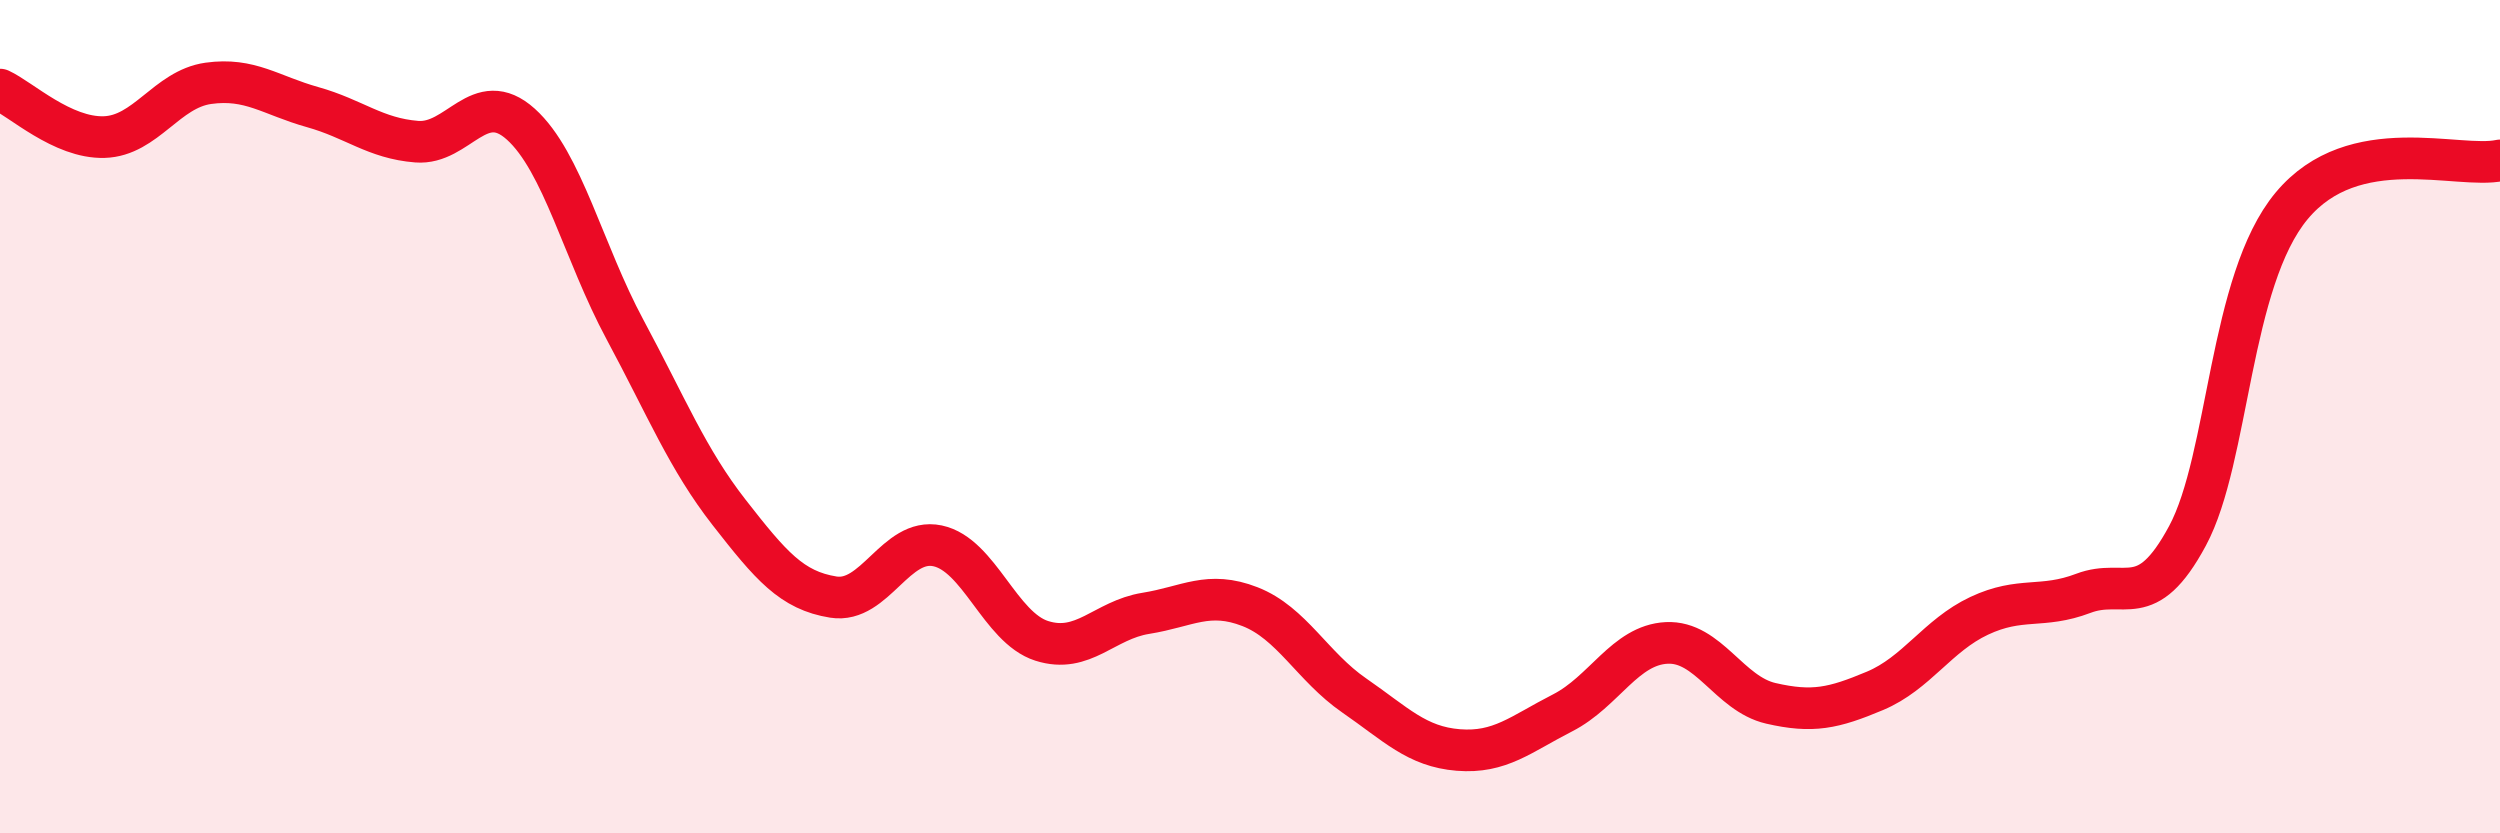
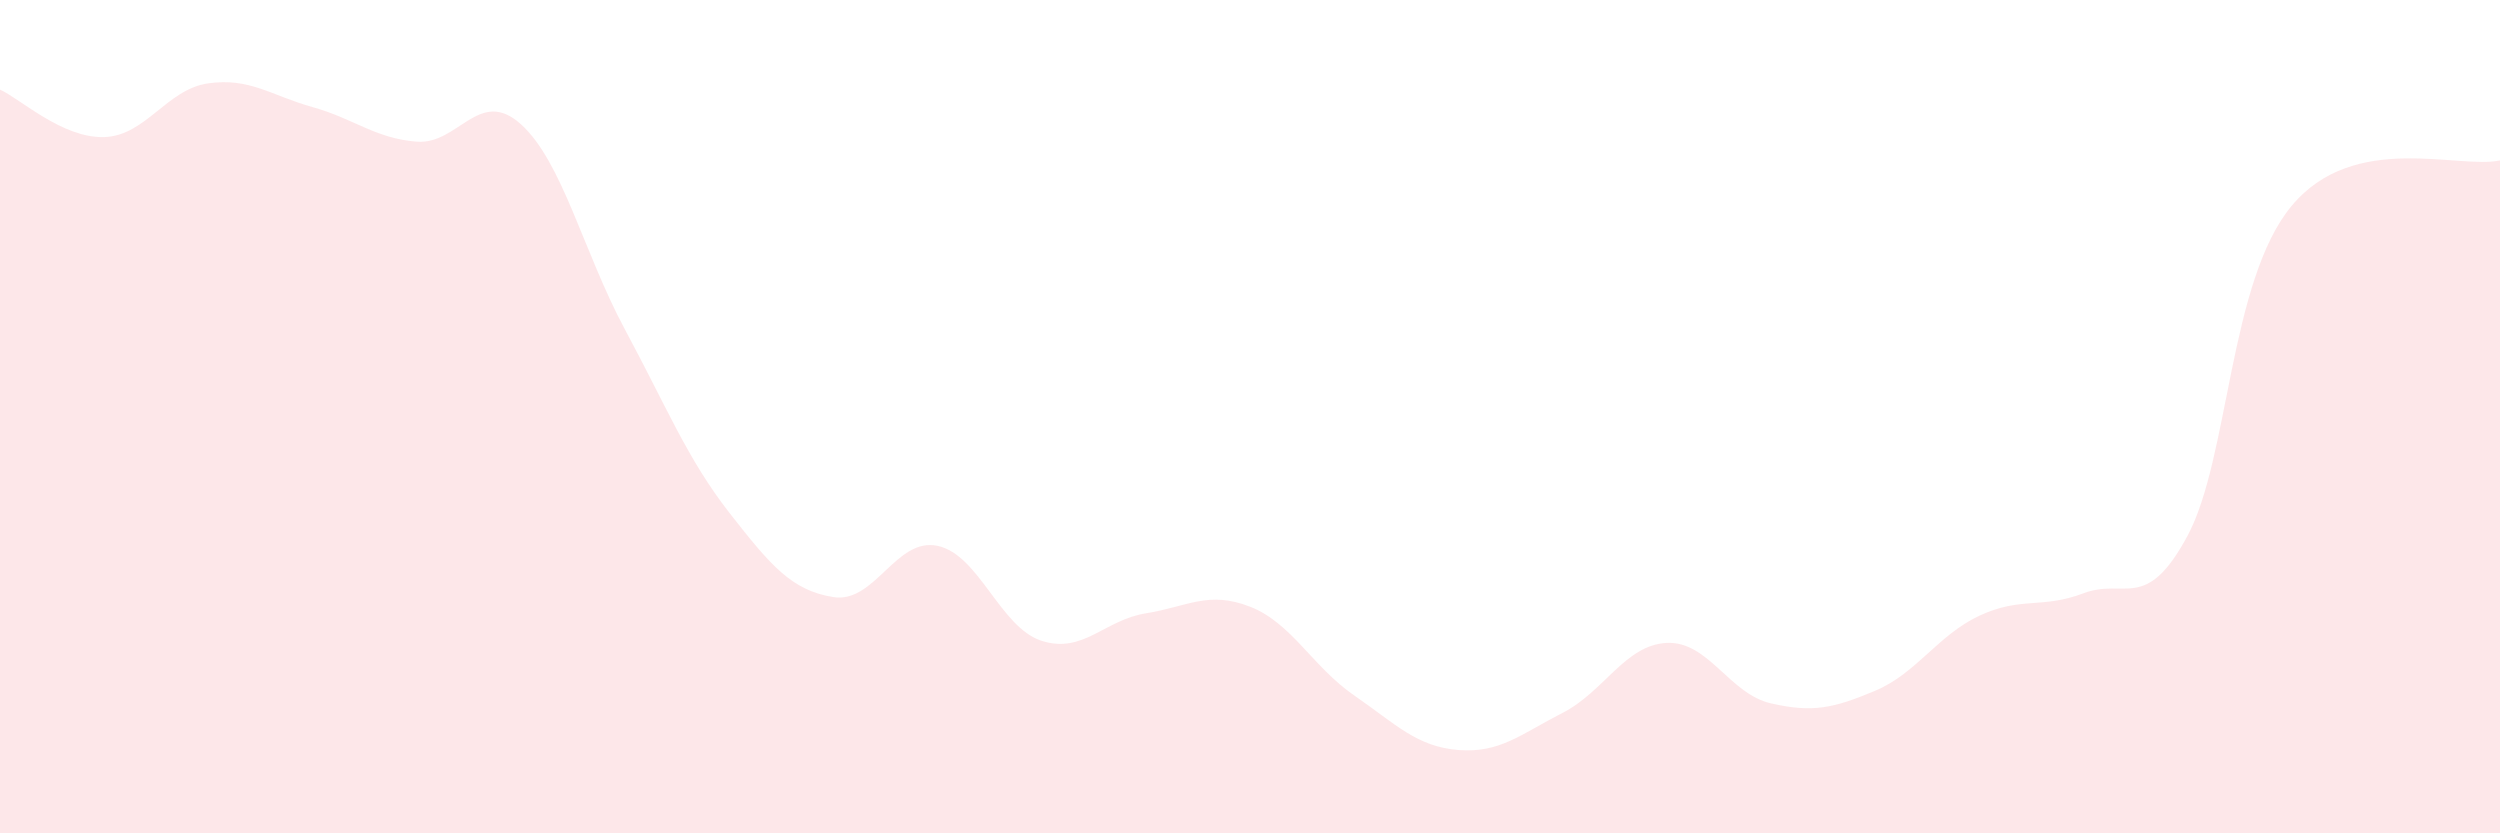
<svg xmlns="http://www.w3.org/2000/svg" width="60" height="20" viewBox="0 0 60 20">
  <path d="M 0,2.15 C 0.5,2.38 1.5,3.32 2.5,3.29 C 3.5,3.26 4,2.14 5,2 C 6,1.86 6.5,2.29 7.5,2.57 C 8.5,2.85 9,3.32 10,3.4 C 11,3.48 11.5,2.08 12.5,2.98 C 13.5,3.88 14,6.05 15,7.91 C 16,9.77 16.5,11.02 17.5,12.3 C 18.5,13.58 19,14.17 20,14.33 C 21,14.49 21.5,12.89 22.5,13.1 C 23.5,13.31 24,15.06 25,15.38 C 26,15.7 26.5,14.88 27.5,14.72 C 28.5,14.56 29,14.17 30,14.56 C 31,14.95 31.5,16 32.5,16.69 C 33.5,17.38 34,17.92 35,18 C 36,18.08 36.5,17.62 37.5,17.11 C 38.5,16.6 39,15.48 40,15.43 C 41,15.38 41.5,16.65 42.5,16.88 C 43.5,17.11 44,17 45,16.58 C 46,16.16 46.5,15.25 47.5,14.78 C 48.5,14.31 49,14.62 50,14.24 C 51,13.86 51.5,14.72 52.5,12.86 C 53.5,11 53.5,6.74 55,4.94 C 56.5,3.14 59,4.07 60,3.85L60 20L0 20Z" fill="#EB0A25" opacity="0.1" stroke-linecap="round" stroke-linejoin="round" />
-   <path d="M 0,2.15 C 0.5,2.38 1.5,3.32 2.5,3.29 C 3.5,3.26 4,2.14 5,2 C 6,1.86 6.5,2.29 7.5,2.57 C 8.5,2.85 9,3.32 10,3.4 C 11,3.48 11.5,2.08 12.5,2.98 C 13.5,3.88 14,6.05 15,7.91 C 16,9.77 16.5,11.02 17.5,12.3 C 18.5,13.58 19,14.17 20,14.33 C 21,14.49 21.5,12.89 22.5,13.1 C 23.5,13.31 24,15.06 25,15.38 C 26,15.7 26.5,14.88 27.5,14.72 C 28.5,14.56 29,14.17 30,14.56 C 31,14.95 31.5,16 32.5,16.69 C 33.5,17.38 34,17.92 35,18 C 36,18.08 36.5,17.62 37.5,17.11 C 38.5,16.6 39,15.48 40,15.43 C 41,15.38 41.5,16.65 42.5,16.88 C 43.5,17.11 44,17 45,16.58 C 46,16.16 46.5,15.25 47.5,14.78 C 48.5,14.31 49,14.62 50,14.24 C 51,13.86 51.5,14.72 52.5,12.86 C 53.5,11 53.5,6.74 55,4.94 C 56.5,3.14 59,4.07 60,3.85" stroke="#EB0A25" stroke-width="1" fill="none" stroke-linecap="round" stroke-linejoin="round" />
</svg>